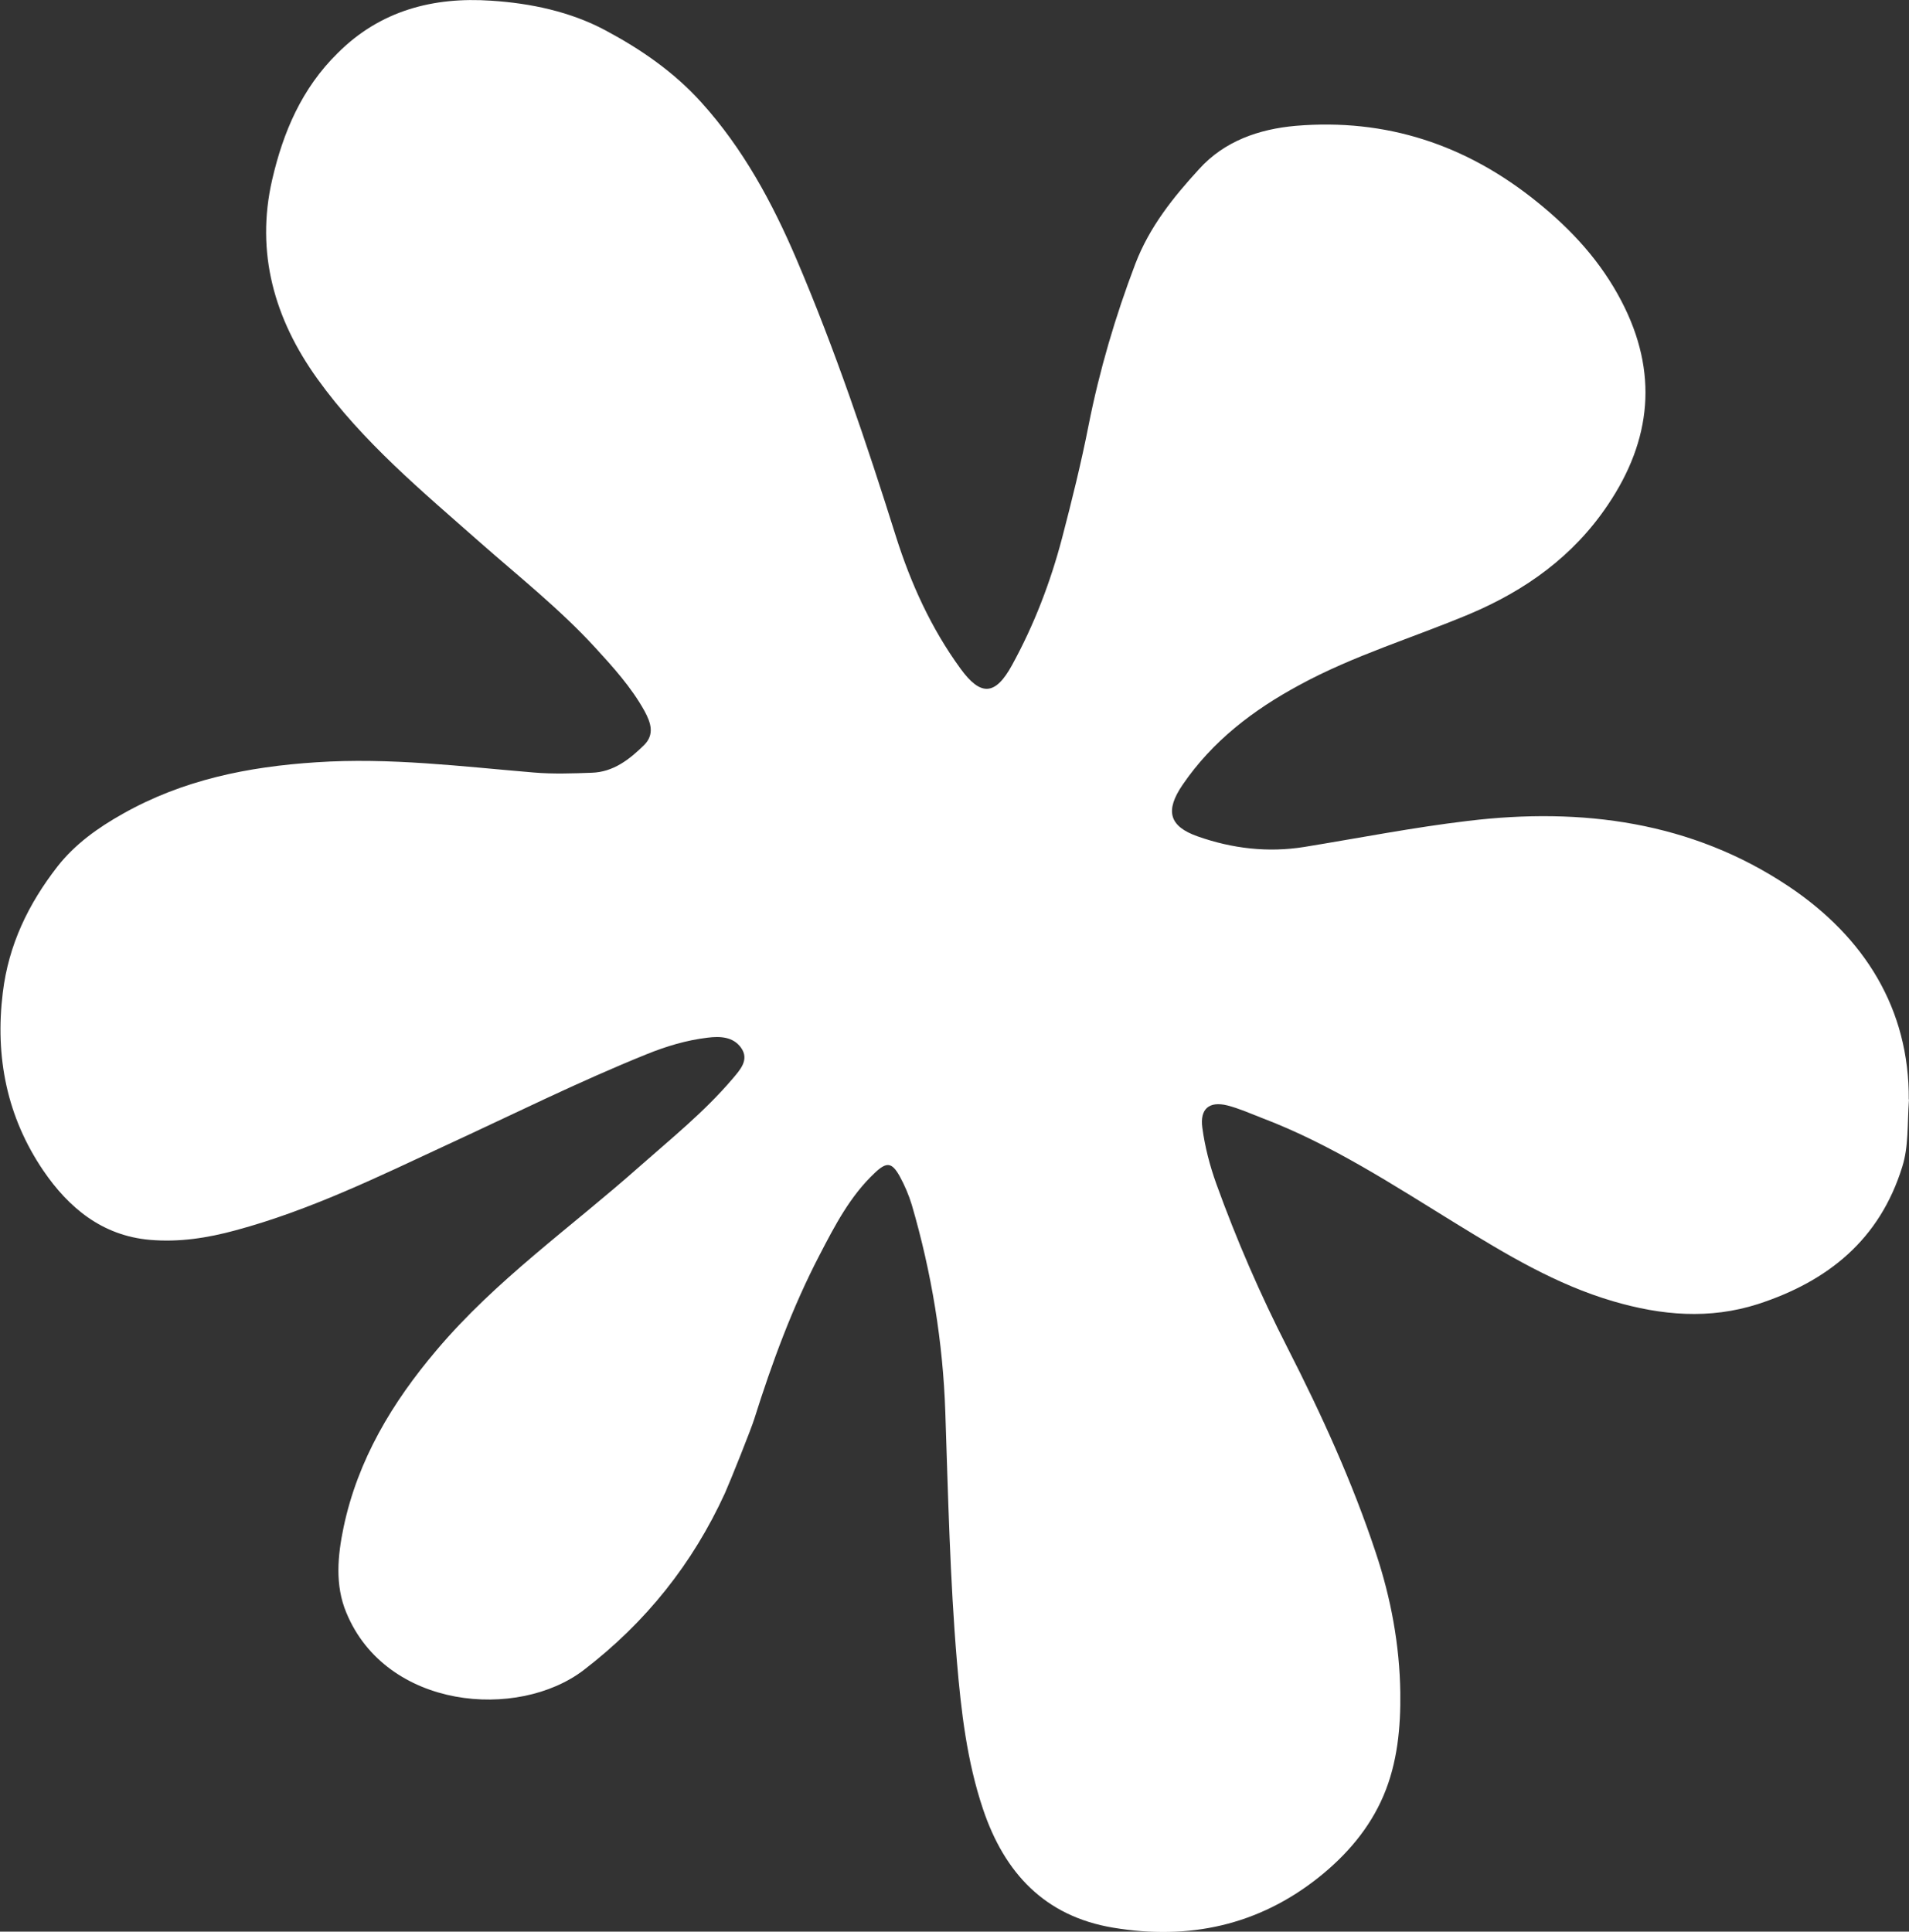
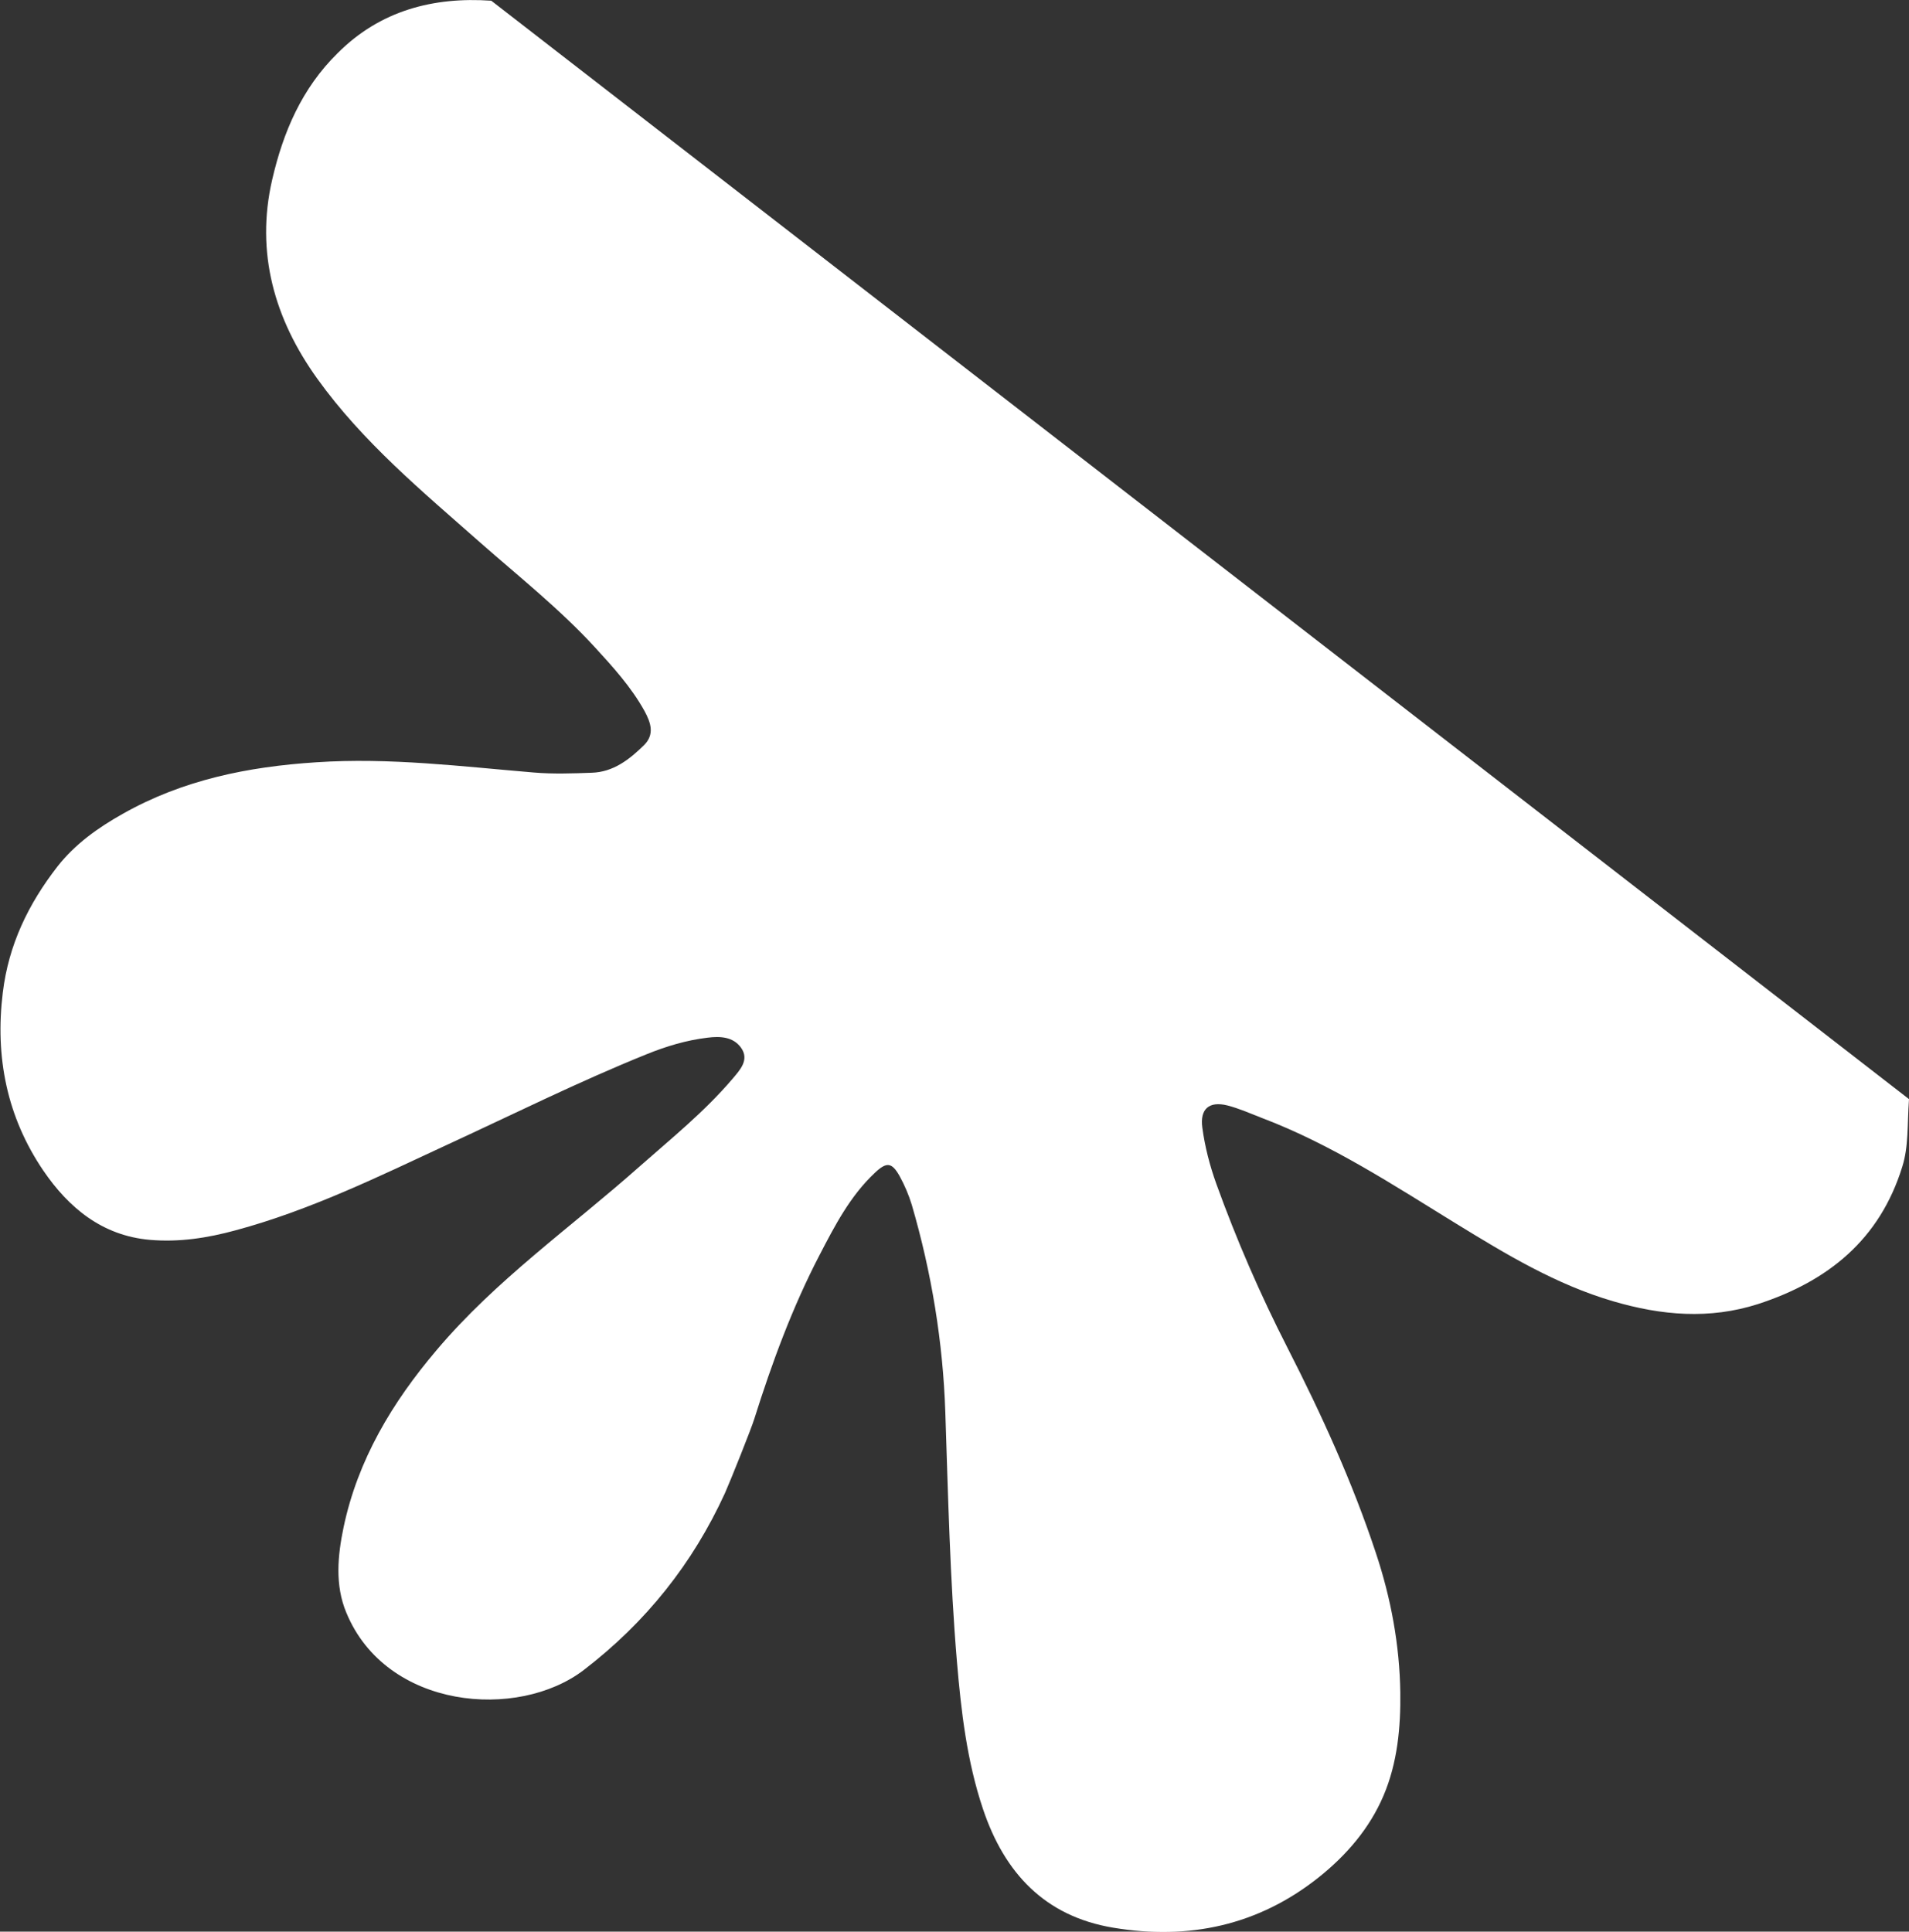
<svg xmlns="http://www.w3.org/2000/svg" viewBox="0 0 82.07 83.04" id="Layer_1">
  <rect x="0" y="0" width="82.07" height="83.04" fill="#333333" stroke="none" />
  <defs>
    <style>
      .cls-1 {
        fill: #fff;
      }
    </style>
  </defs>
-   <path d="M82.07,47.25c-.08,1.12-.01,2.02-.29,2.91-.97,3.13-3.19,4.92-6.2,5.9-2.09.67-4.15.49-6.23-.12-2.46-.72-4.62-2.03-6.77-3.35-2.7-1.66-5.35-3.4-8.33-4.53-.49-.19-.98-.41-1.49-.54-.78-.19-1.18.15-1.07.96.11.82.32,1.63.6,2.41.87,2.41,1.89,4.76,3.06,7.05,1.46,2.86,2.79,5.77,3.8,8.82.65,1.95,1.02,3.96,1.05,5.99.02,1.5-.12,3.03-.72,4.44-.6,1.41-1.59,2.56-2.78,3.51-2.61,2.08-5.6,2.71-8.84,2.17-2.95-.49-4.68-2.36-5.6-5.1-.69-2.05-.94-4.2-1.12-6.33-.3-3.57-.38-7.15-.5-10.73-.1-3.01-.59-6-1.44-8.91-.13-.43-.31-.85-.53-1.25-.33-.58-.55-.61-1.05-.14-1.07,1-1.73,2.28-2.39,3.55-1.17,2.25-2.04,4.62-2.8,7.03-.12.4-1.02,2.65-1.26,3.19-1.39,3.04-3.4,5.56-6.07,7.61-2.83,2.17-8.49,1.7-10.21-2.46-.5-1.19-.37-2.47-.12-3.67.61-2.9,2.09-5.37,4-7.62,2.55-3.02,5.78-5.28,8.71-7.88,1.38-1.22,2.78-2.34,4.01-3.78.31-.37.75-.82.36-1.35-.34-.46-.88-.49-1.44-.42-.91.11-1.77.37-2.61.71-2.9,1.17-5.71,2.57-8.55,3.88-2.97,1.38-5.93,2.83-9.12,3.69-1.21.33-2.43.52-3.69.41-2.05-.18-3.49-1.38-4.58-2.98-1.56-2.3-2.08-4.87-1.74-7.65.25-2.06,1.1-3.81,2.35-5.42.76-.97,1.75-1.67,2.8-2.26,2.58-1.46,5.38-2.03,8.33-2.22,3.15-.21,6.24.18,9.35.44.83.07,1.66.04,2.49.01.93-.03,1.62-.57,2.25-1.19.46-.46.29-.96.02-1.46-.57-1.03-1.36-1.9-2.15-2.76-1.51-1.64-3.25-3.02-4.92-4.49-2.48-2.19-5.05-4.32-7-7.04-1.84-2.56-2.66-5.42-1.94-8.55.47-2.04,1.27-3.93,2.82-5.45C16.35.45,18.63-.14,21.12.03c1.7.11,3.4.47,4.9,1.27,1.52.81,2.95,1.79,4.13,3.1,1.8,1.99,3.05,4.31,4.09,6.74,1.66,3.89,3.01,7.89,4.28,11.93.64,2.02,1.51,3.94,2.77,5.67.87,1.2,1.5,1.17,2.22-.15.95-1.73,1.65-3.56,2.15-5.46.42-1.61.82-3.22,1.14-4.85.47-2.37,1.15-4.68,2.01-6.94.61-1.59,1.63-2.86,2.74-4.07,1.09-1.21,2.58-1.72,4.15-1.86,3.89-.33,7.34.81,10.38,3.27,1.49,1.2,2.74,2.56,3.63,4.27,1.59,3.05,1.3,5.96-.59,8.76-1.48,2.2-3.53,3.67-5.95,4.69-2.43,1.02-4.98,1.78-7.31,3.05-1.98,1.07-3.73,2.4-5.02,4.29-.75,1.1-.6,1.78.66,2.22,1.48.52,3.01.7,4.57.45,2.34-.38,4.68-.84,7.04-1.12,4.89-.59,9.62.03,13.78,2.81,3.28,2.19,5.2,5.29,5.17,9.18" class="cls-1" />
+   <path d="M82.07,47.25c-.08,1.12-.01,2.02-.29,2.91-.97,3.13-3.19,4.92-6.2,5.9-2.09.67-4.15.49-6.23-.12-2.46-.72-4.62-2.03-6.77-3.35-2.7-1.66-5.35-3.4-8.33-4.53-.49-.19-.98-.41-1.49-.54-.78-.19-1.18.15-1.07.96.11.82.32,1.63.6,2.41.87,2.41,1.89,4.76,3.06,7.05,1.46,2.86,2.79,5.77,3.8,8.82.65,1.95,1.02,3.96,1.05,5.99.02,1.5-.12,3.03-.72,4.44-.6,1.41-1.59,2.56-2.78,3.51-2.61,2.08-5.6,2.71-8.84,2.17-2.95-.49-4.68-2.36-5.6-5.1-.69-2.05-.94-4.2-1.12-6.33-.3-3.57-.38-7.15-.5-10.73-.1-3.01-.59-6-1.44-8.91-.13-.43-.31-.85-.53-1.25-.33-.58-.55-.61-1.05-.14-1.07,1-1.73,2.28-2.39,3.55-1.17,2.25-2.04,4.62-2.8,7.03-.12.4-1.02,2.65-1.26,3.19-1.39,3.04-3.4,5.56-6.07,7.61-2.83,2.17-8.49,1.7-10.21-2.46-.5-1.19-.37-2.47-.12-3.67.61-2.9,2.09-5.37,4-7.62,2.55-3.02,5.78-5.28,8.71-7.88,1.38-1.22,2.78-2.34,4.01-3.78.31-.37.75-.82.36-1.35-.34-.46-.88-.49-1.44-.42-.91.11-1.77.37-2.61.71-2.9,1.17-5.71,2.57-8.55,3.88-2.97,1.38-5.93,2.83-9.12,3.69-1.21.33-2.43.52-3.69.41-2.05-.18-3.49-1.38-4.58-2.98-1.56-2.3-2.08-4.87-1.74-7.65.25-2.06,1.1-3.81,2.35-5.42.76-.97,1.75-1.67,2.8-2.26,2.58-1.46,5.38-2.03,8.33-2.22,3.15-.21,6.24.18,9.35.44.83.07,1.66.04,2.49.01.93-.03,1.62-.57,2.25-1.19.46-.46.29-.96.02-1.46-.57-1.03-1.36-1.9-2.15-2.76-1.51-1.64-3.25-3.02-4.92-4.49-2.48-2.19-5.05-4.32-7-7.04-1.84-2.56-2.66-5.42-1.94-8.55.47-2.04,1.27-3.93,2.82-5.45C16.35.45,18.63-.14,21.12.03" class="cls-1" />
</svg>